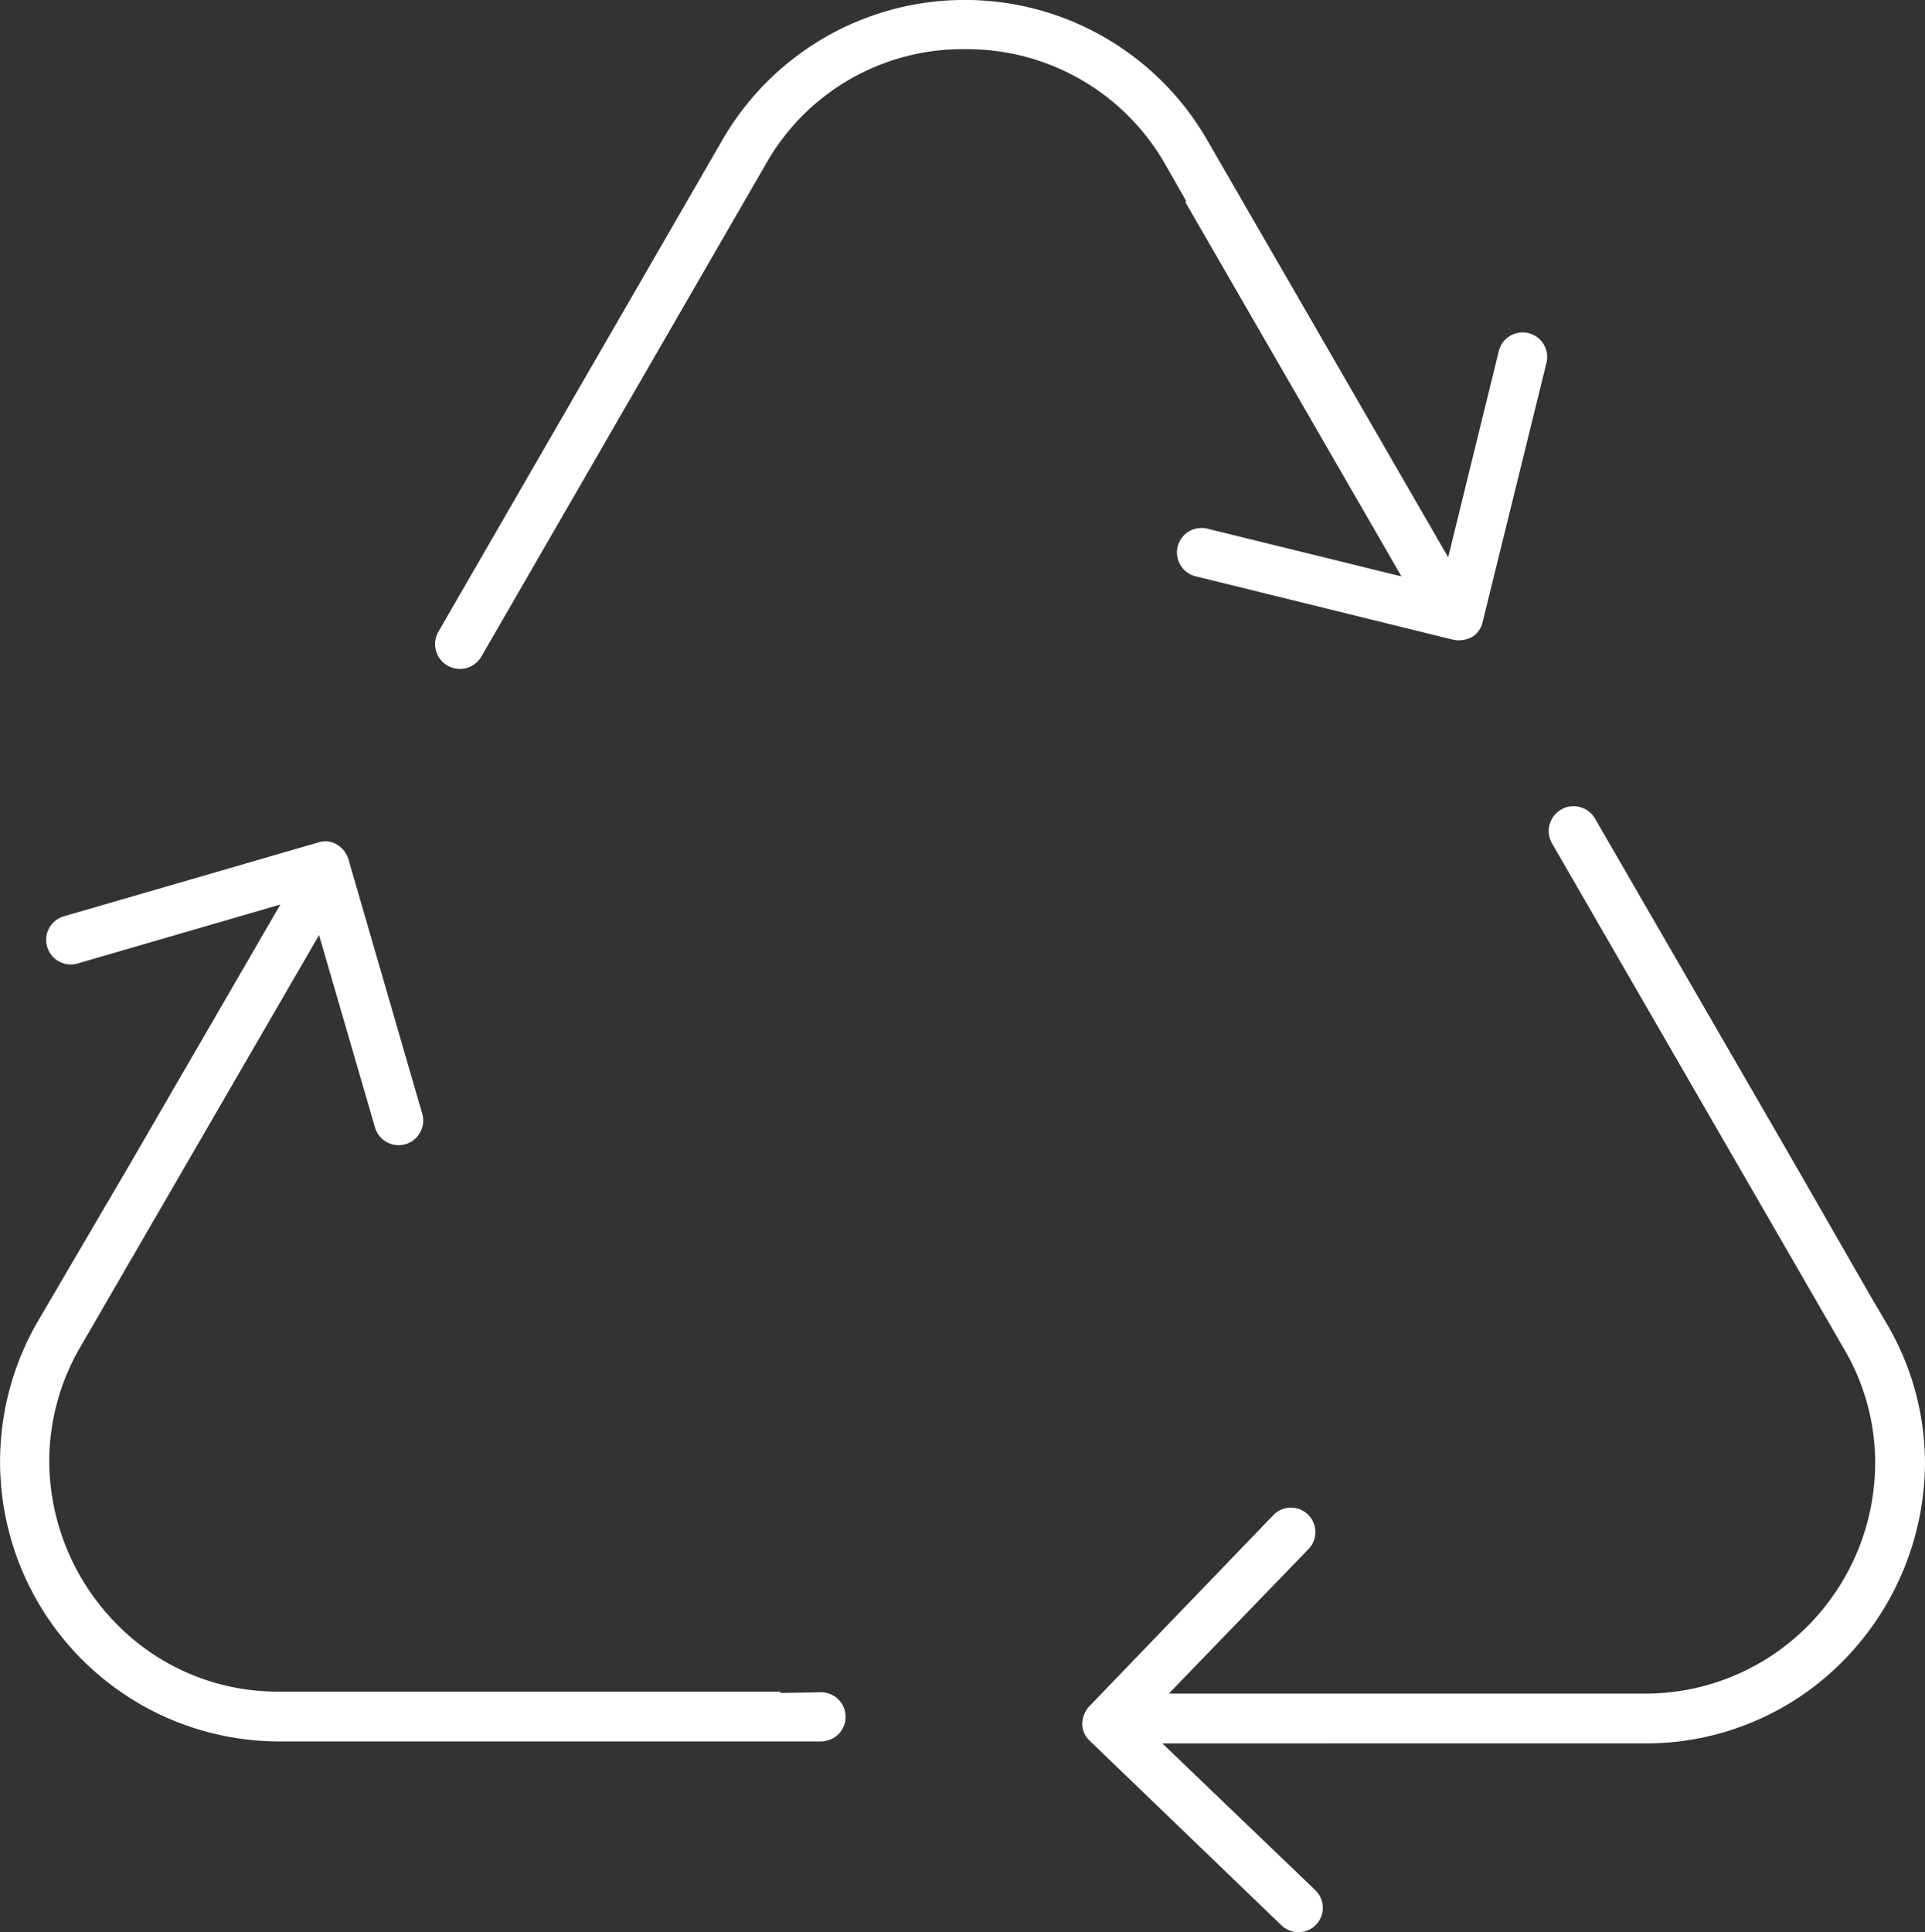
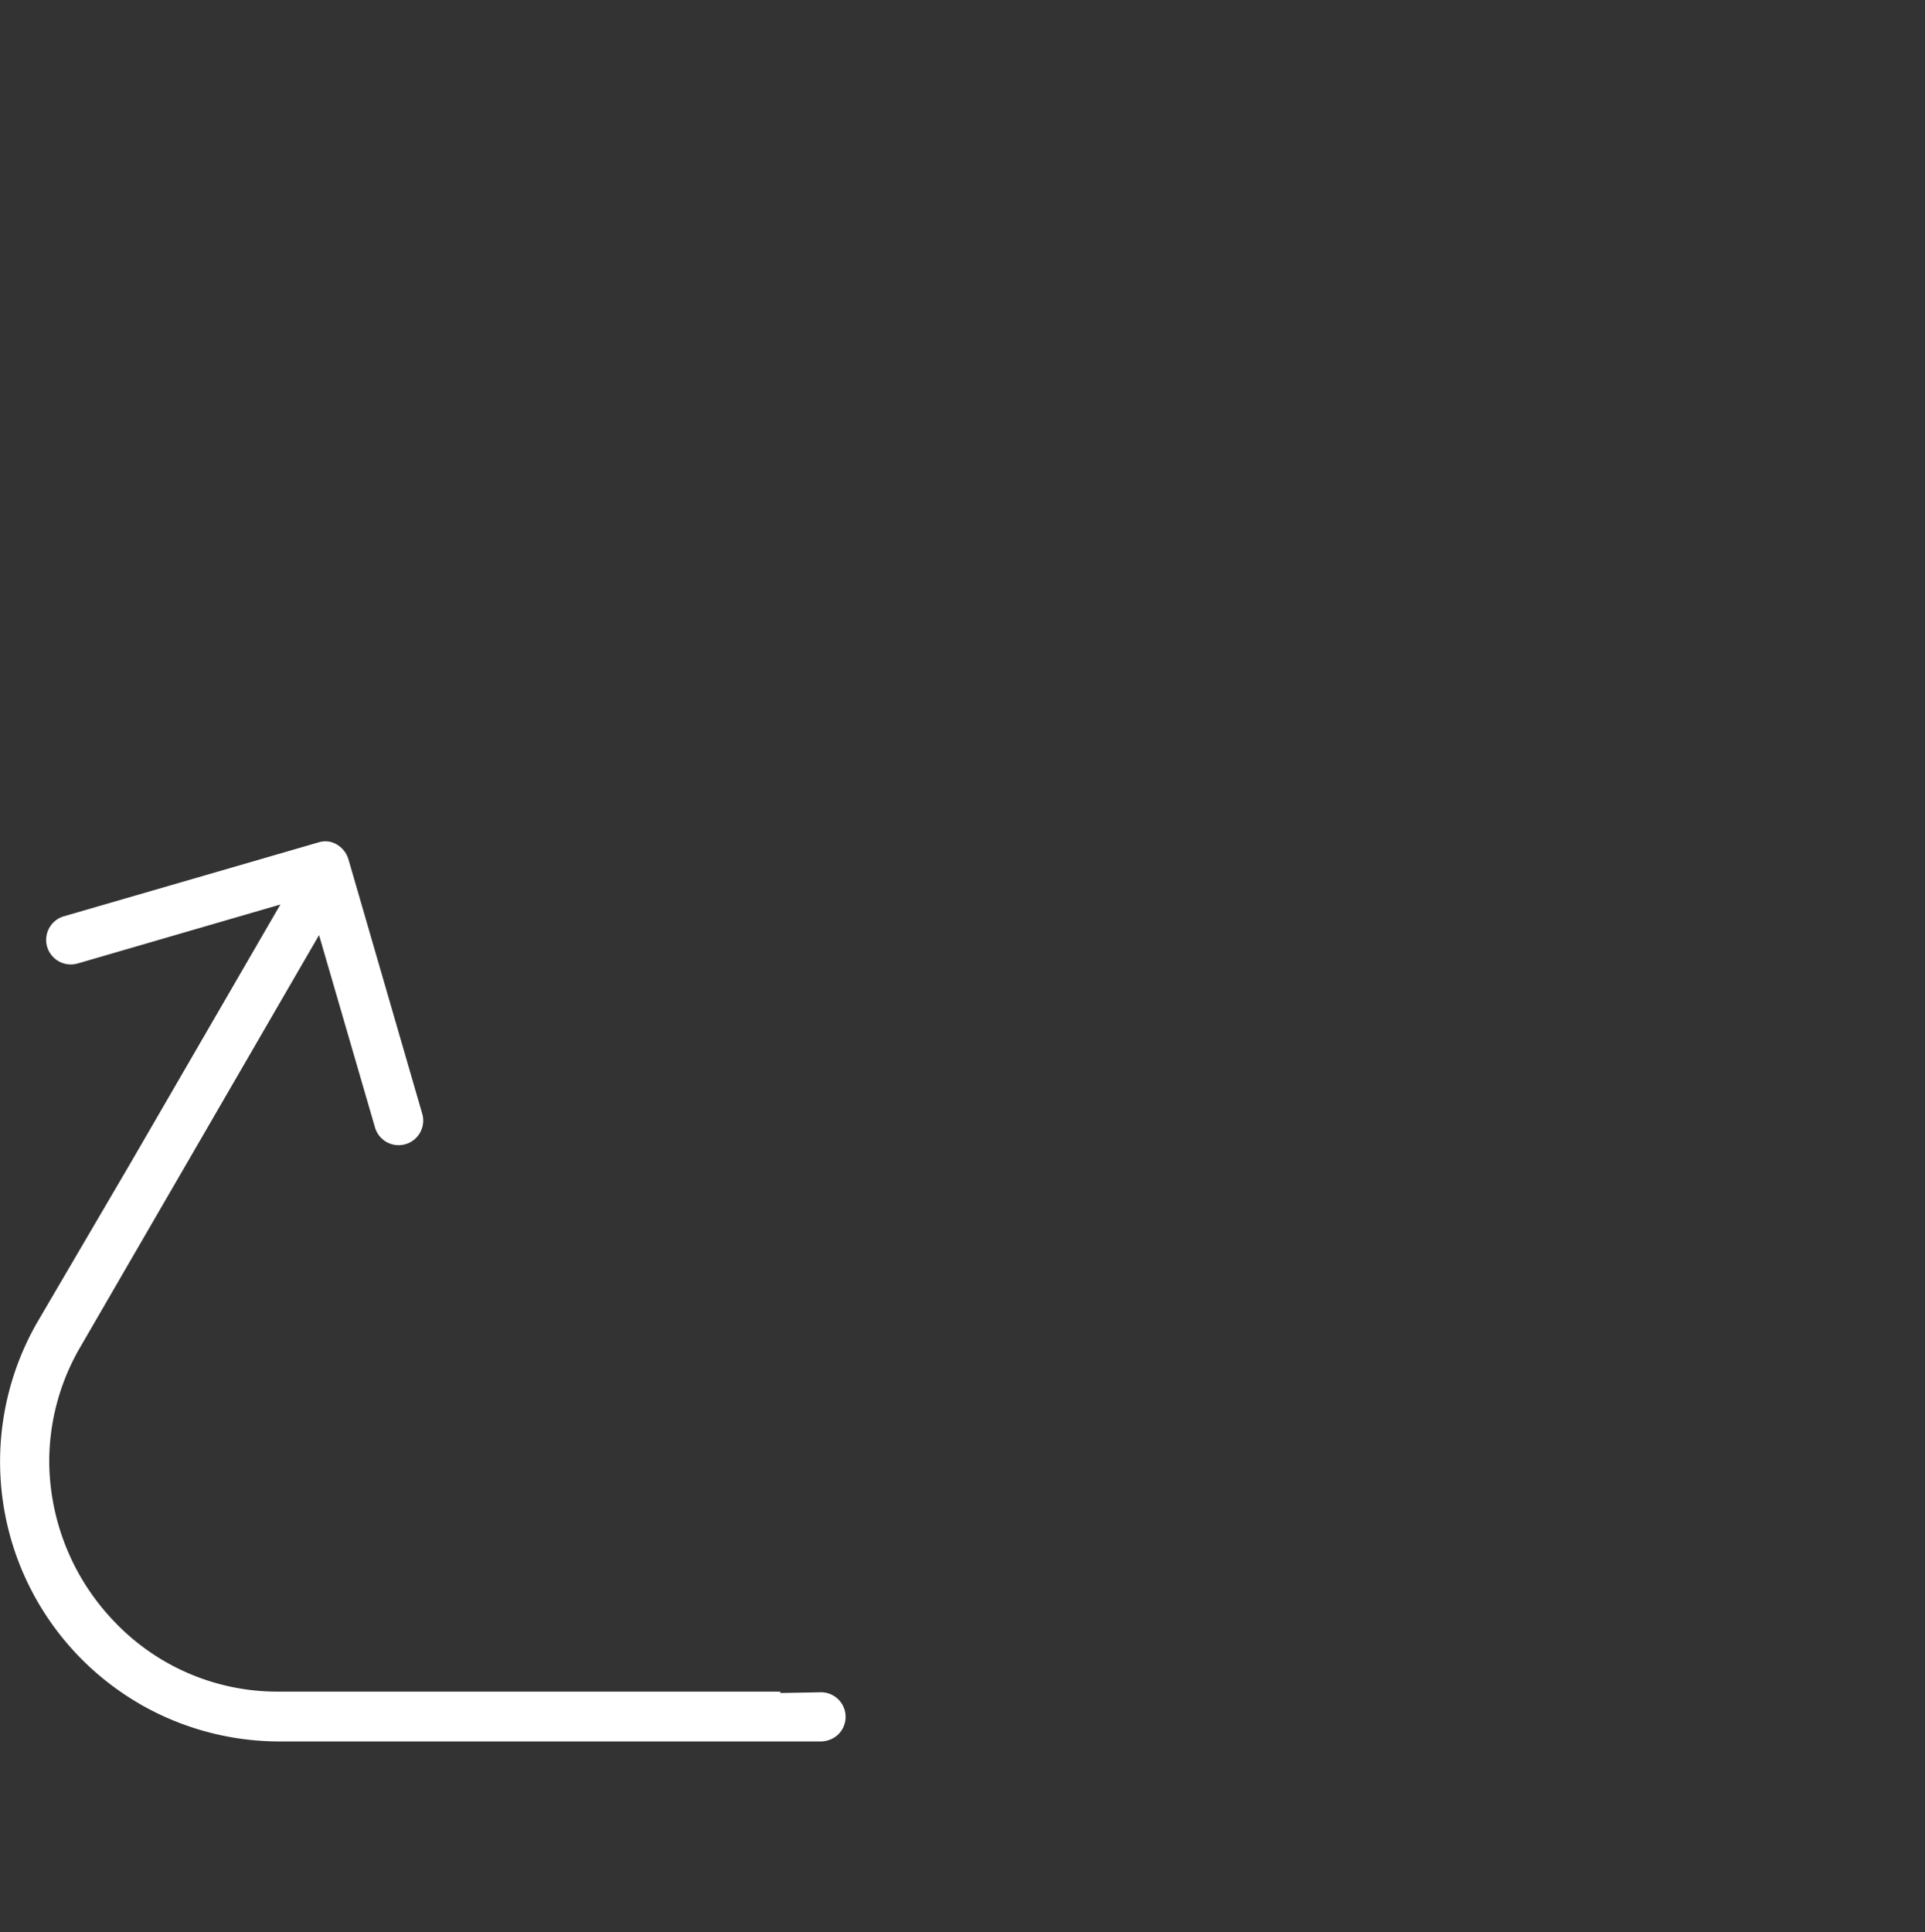
<svg xmlns="http://www.w3.org/2000/svg" width="191.31" height="192.018" viewBox="0 0 191.31 192.018">
  <rect x="0" y="0" width="191.31" height="192.018" fill="#333333" stroke="none" />
  <g id="sample_sale" data-name="sample sale" transform="translate(0)">
    <path id="Path_182" data-name="Path 182" d="M13.892,169.339a27.823,27.823,0,0,0,13.883,3.723h53.74a2.556,2.556,0,0,0,1.786-.694,2.444,2.444,0,0,0-1.677-4.193l-4.073.074v-.138H27.773a22.359,22.359,0,0,1-16.435-6.984,23.159,23.159,0,0,1-6.445-15.859,22.6,22.6,0,0,1,3.133-11.48L31.708,92.927l5.574,19.161a2.444,2.444,0,0,0,4.68-1.41l-7.335-25.29a2.551,2.551,0,0,0-1.2-1.49,2.205,2.205,0,0,0-1.75-.189l-25.4,7.37a2.445,2.445,0,0,0-1.587,3.033,2.456,2.456,0,0,0,3,1.646l20.174-5.87L13,115.536,3.707,131.4a27.815,27.815,0,0,0,10.185,37.935" transform="translate(0)" fill="#fff" />
-     <path id="Path_183" data-name="Path 183" d="M153.427,34.241a2.439,2.439,0,0,0-4.464.618l-.025.1-5.014,20.424L119.931,13.846a27.806,27.806,0,0,0-48.105.006L43.545,62.818a2.467,2.467,0,0,0,4.282,2.45l28.29-48.975A22.448,22.448,0,0,1,96.007,4.887h.186a22.662,22.662,0,0,1,19.6,11.423l2.1,3.682-.111.056,21.5,37.235L119.93,52.524a2.439,2.439,0,0,0-1.128,4.745l25.593,6.3a2.776,2.776,0,0,0,1.925-.28,2.32,2.32,0,0,0,1.019-1.438l6.33-25.71a2.461,2.461,0,0,0-.242-1.9" transform="translate(0)" fill="#fff" />
    <path id="Path_184" data-name="Path 184" d="M190.993,129.574h0l-1.566.92Z" transform="translate(0)" fill="#fff" />
-     <path id="Path_185" data-name="Path 185" d="M163.478,173.256a27.481,27.481,0,0,0,19.979-8.488A28.224,28.224,0,0,0,191.31,145.4a27.425,27.425,0,0,0-3.767-13.8h0l-1.741-2.963-7.493-13.054L158.532,81.378a2.466,2.466,0,1,0-4.3,2.419l29.013,50.223a22.316,22.316,0,0,1,3.114,11.414,23.055,23.055,0,0,1-6.466,15.914,22.753,22.753,0,0,1-16.447,6.96H116.158l13.9-14.38a2.429,2.429,0,0,0-1.764-4.1h-.052a2.416,2.416,0,0,0-1.7.748l-18.307,19.014a2.668,2.668,0,0,0-.681,1.8,2.34,2.34,0,0,0,.74,1.6l19.043,18.331a2.48,2.48,0,0,0,1.737.7,2.427,2.427,0,0,0,1.653-4.168l-15.207-14.594Z" transform="translate(0)" fill="#fff" />
  </g>
</svg>